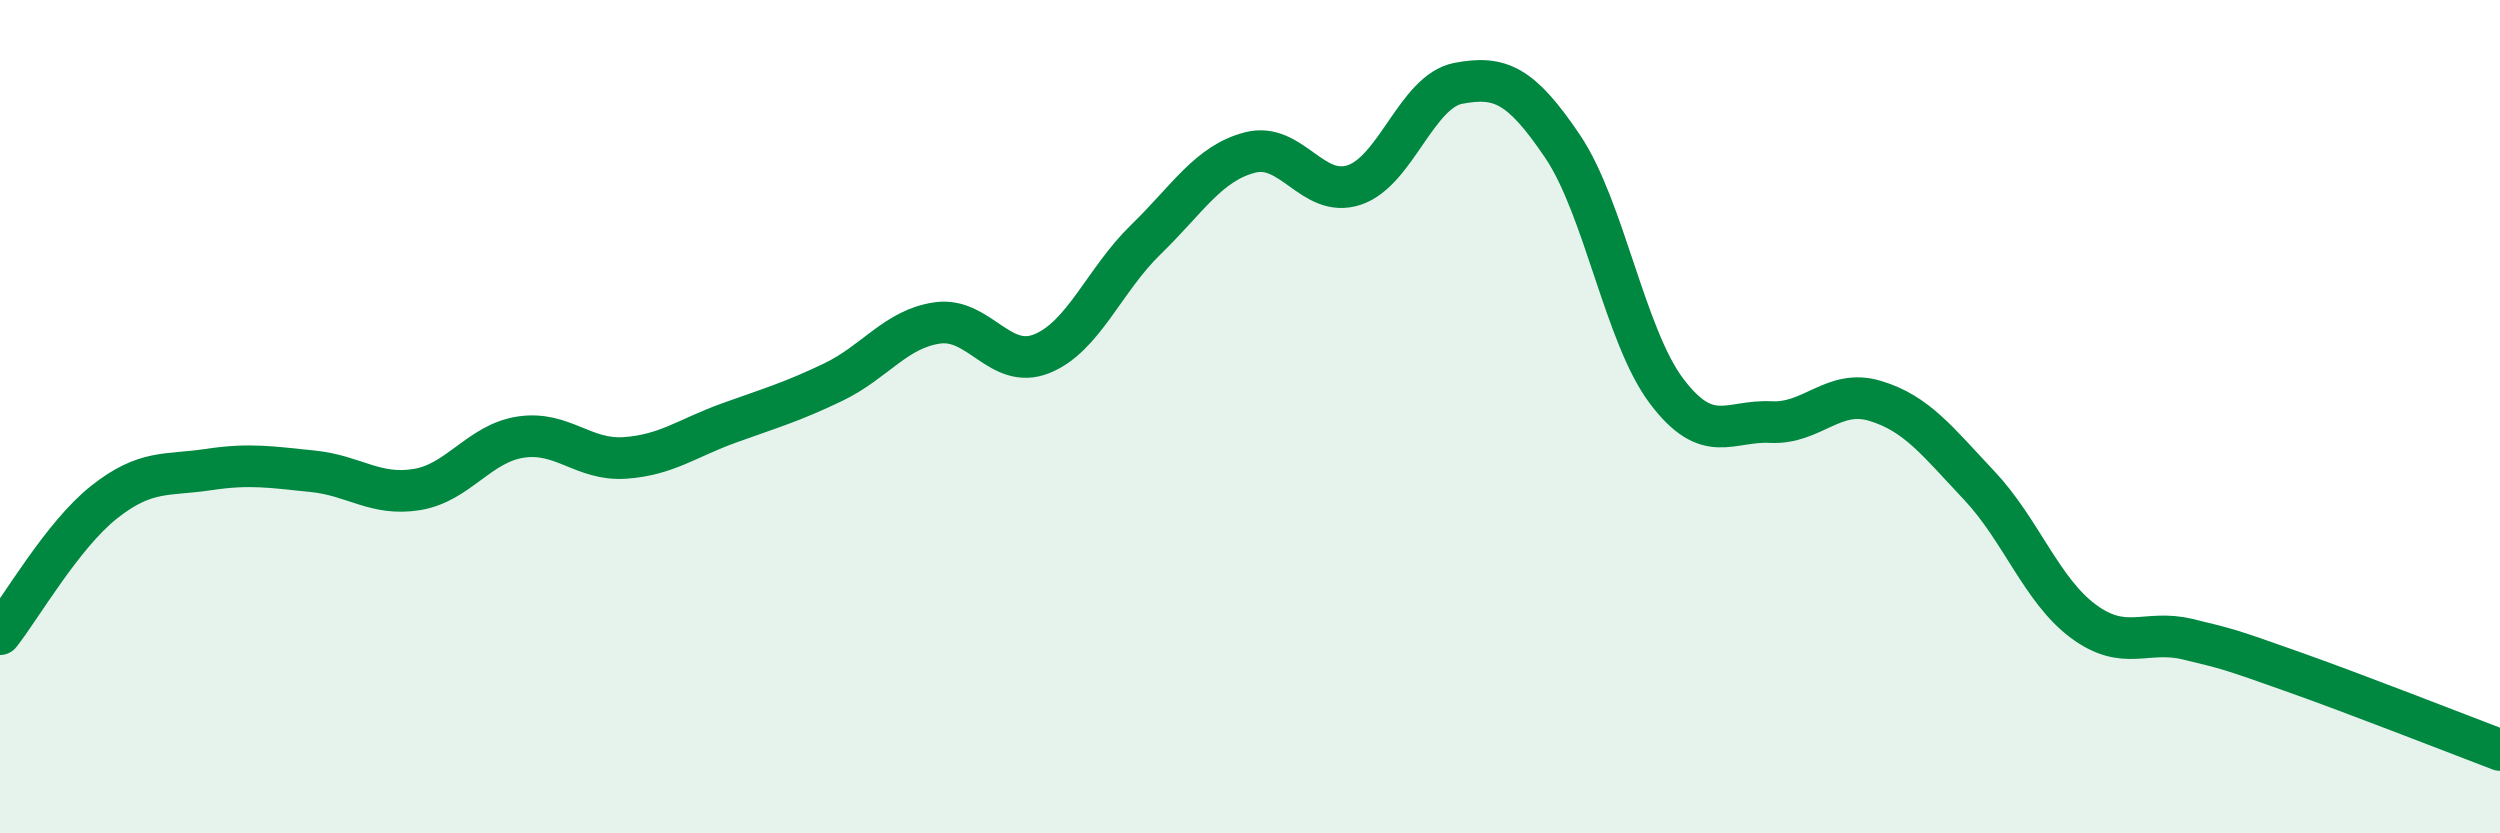
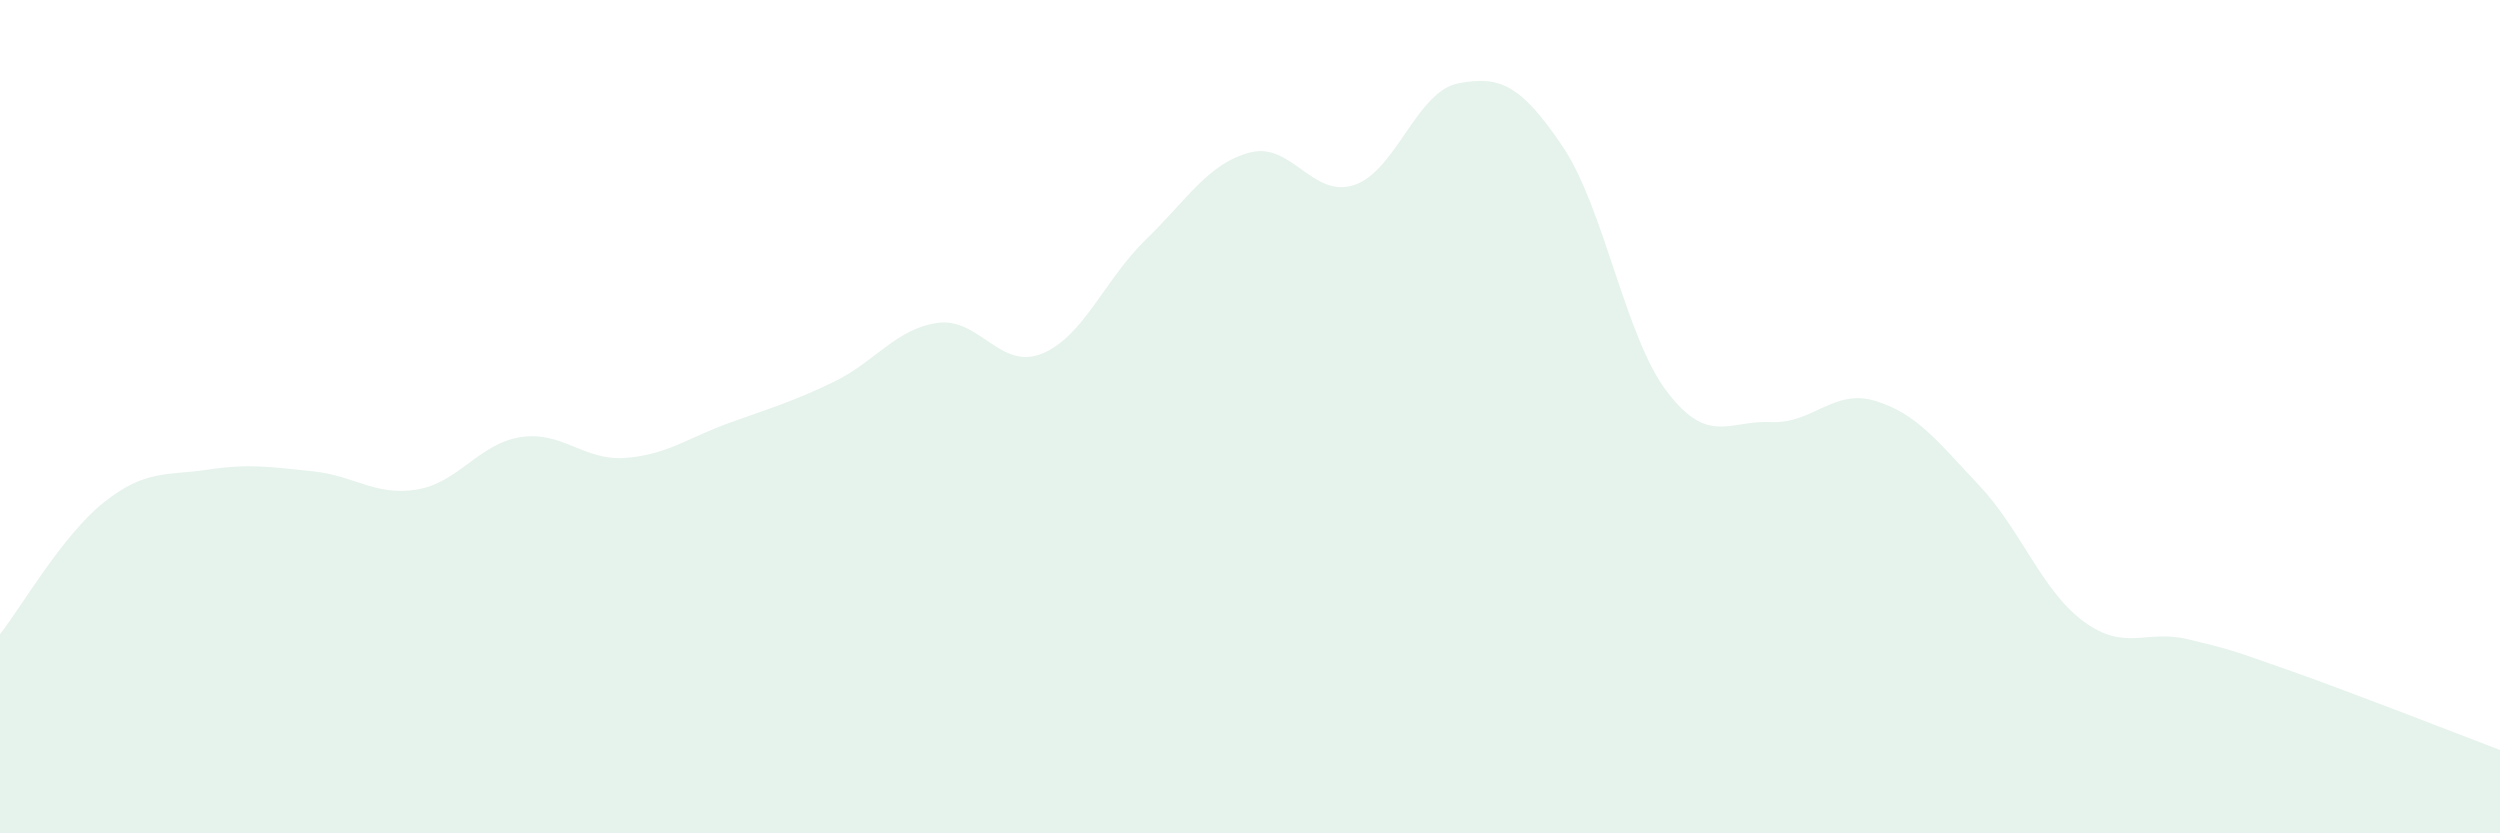
<svg xmlns="http://www.w3.org/2000/svg" width="60" height="20" viewBox="0 0 60 20">
  <path d="M 0,15.22 C 0.5,14.59 1.5,12.84 2.5,12.05 C 3.5,11.26 4,11.42 5,11.27 C 6,11.12 6.5,11.21 7.5,11.31 C 8.5,11.41 9,11.91 10,11.75 C 11,11.59 11.5,10.64 12.5,10.49 C 13.5,10.34 14,11.06 15,10.99 C 16,10.92 16.5,10.51 17.5,10.15 C 18.5,9.79 19,9.65 20,9.17 C 21,8.69 21.5,7.89 22.5,7.75 C 23.5,7.61 24,8.89 25,8.49 C 26,8.09 26.5,6.72 27.5,5.75 C 28.5,4.78 29,3.92 30,3.66 C 31,3.4 31.5,4.77 32.5,4.44 C 33.5,4.11 34,2.19 35,2 C 36,1.81 36.5,2.03 37.5,3.51 C 38.5,4.99 39,8.07 40,9.39 C 41,10.71 41.5,10.08 42.5,10.13 C 43.5,10.18 44,9.32 45,9.62 C 46,9.92 46.5,10.59 47.5,11.65 C 48.5,12.71 49,14.17 50,14.91 C 51,15.65 51.5,15.1 52.5,15.34 C 53.5,15.58 53.5,15.58 55,16.11 C 56.5,16.64 59,17.62 60,18L60 20L0 20Z" fill="#008740" opacity="0.1" stroke-linecap="round" stroke-linejoin="round" />
-   <path d="M 0,15.22 C 0.5,14.59 1.5,12.84 2.5,12.05 C 3.5,11.26 4,11.42 5,11.27 C 6,11.12 6.5,11.21 7.5,11.31 C 8.5,11.41 9,11.91 10,11.75 C 11,11.59 11.5,10.64 12.5,10.49 C 13.5,10.34 14,11.06 15,10.99 C 16,10.92 16.5,10.51 17.5,10.15 C 18.5,9.79 19,9.65 20,9.17 C 21,8.69 21.5,7.89 22.5,7.75 C 23.5,7.61 24,8.89 25,8.49 C 26,8.09 26.5,6.72 27.5,5.75 C 28.5,4.78 29,3.92 30,3.66 C 31,3.4 31.5,4.77 32.5,4.44 C 33.5,4.11 34,2.19 35,2 C 36,1.81 36.5,2.03 37.5,3.51 C 38.5,4.99 39,8.07 40,9.39 C 41,10.71 41.5,10.08 42.5,10.13 C 43.5,10.18 44,9.32 45,9.62 C 46,9.92 46.5,10.59 47.5,11.65 C 48.5,12.71 49,14.17 50,14.91 C 51,15.65 51.5,15.1 52.5,15.34 C 53.5,15.58 53.5,15.58 55,16.11 C 56.5,16.64 59,17.62 60,18" stroke="#008740" stroke-width="1" fill="none" stroke-linecap="round" stroke-linejoin="round" />
</svg>